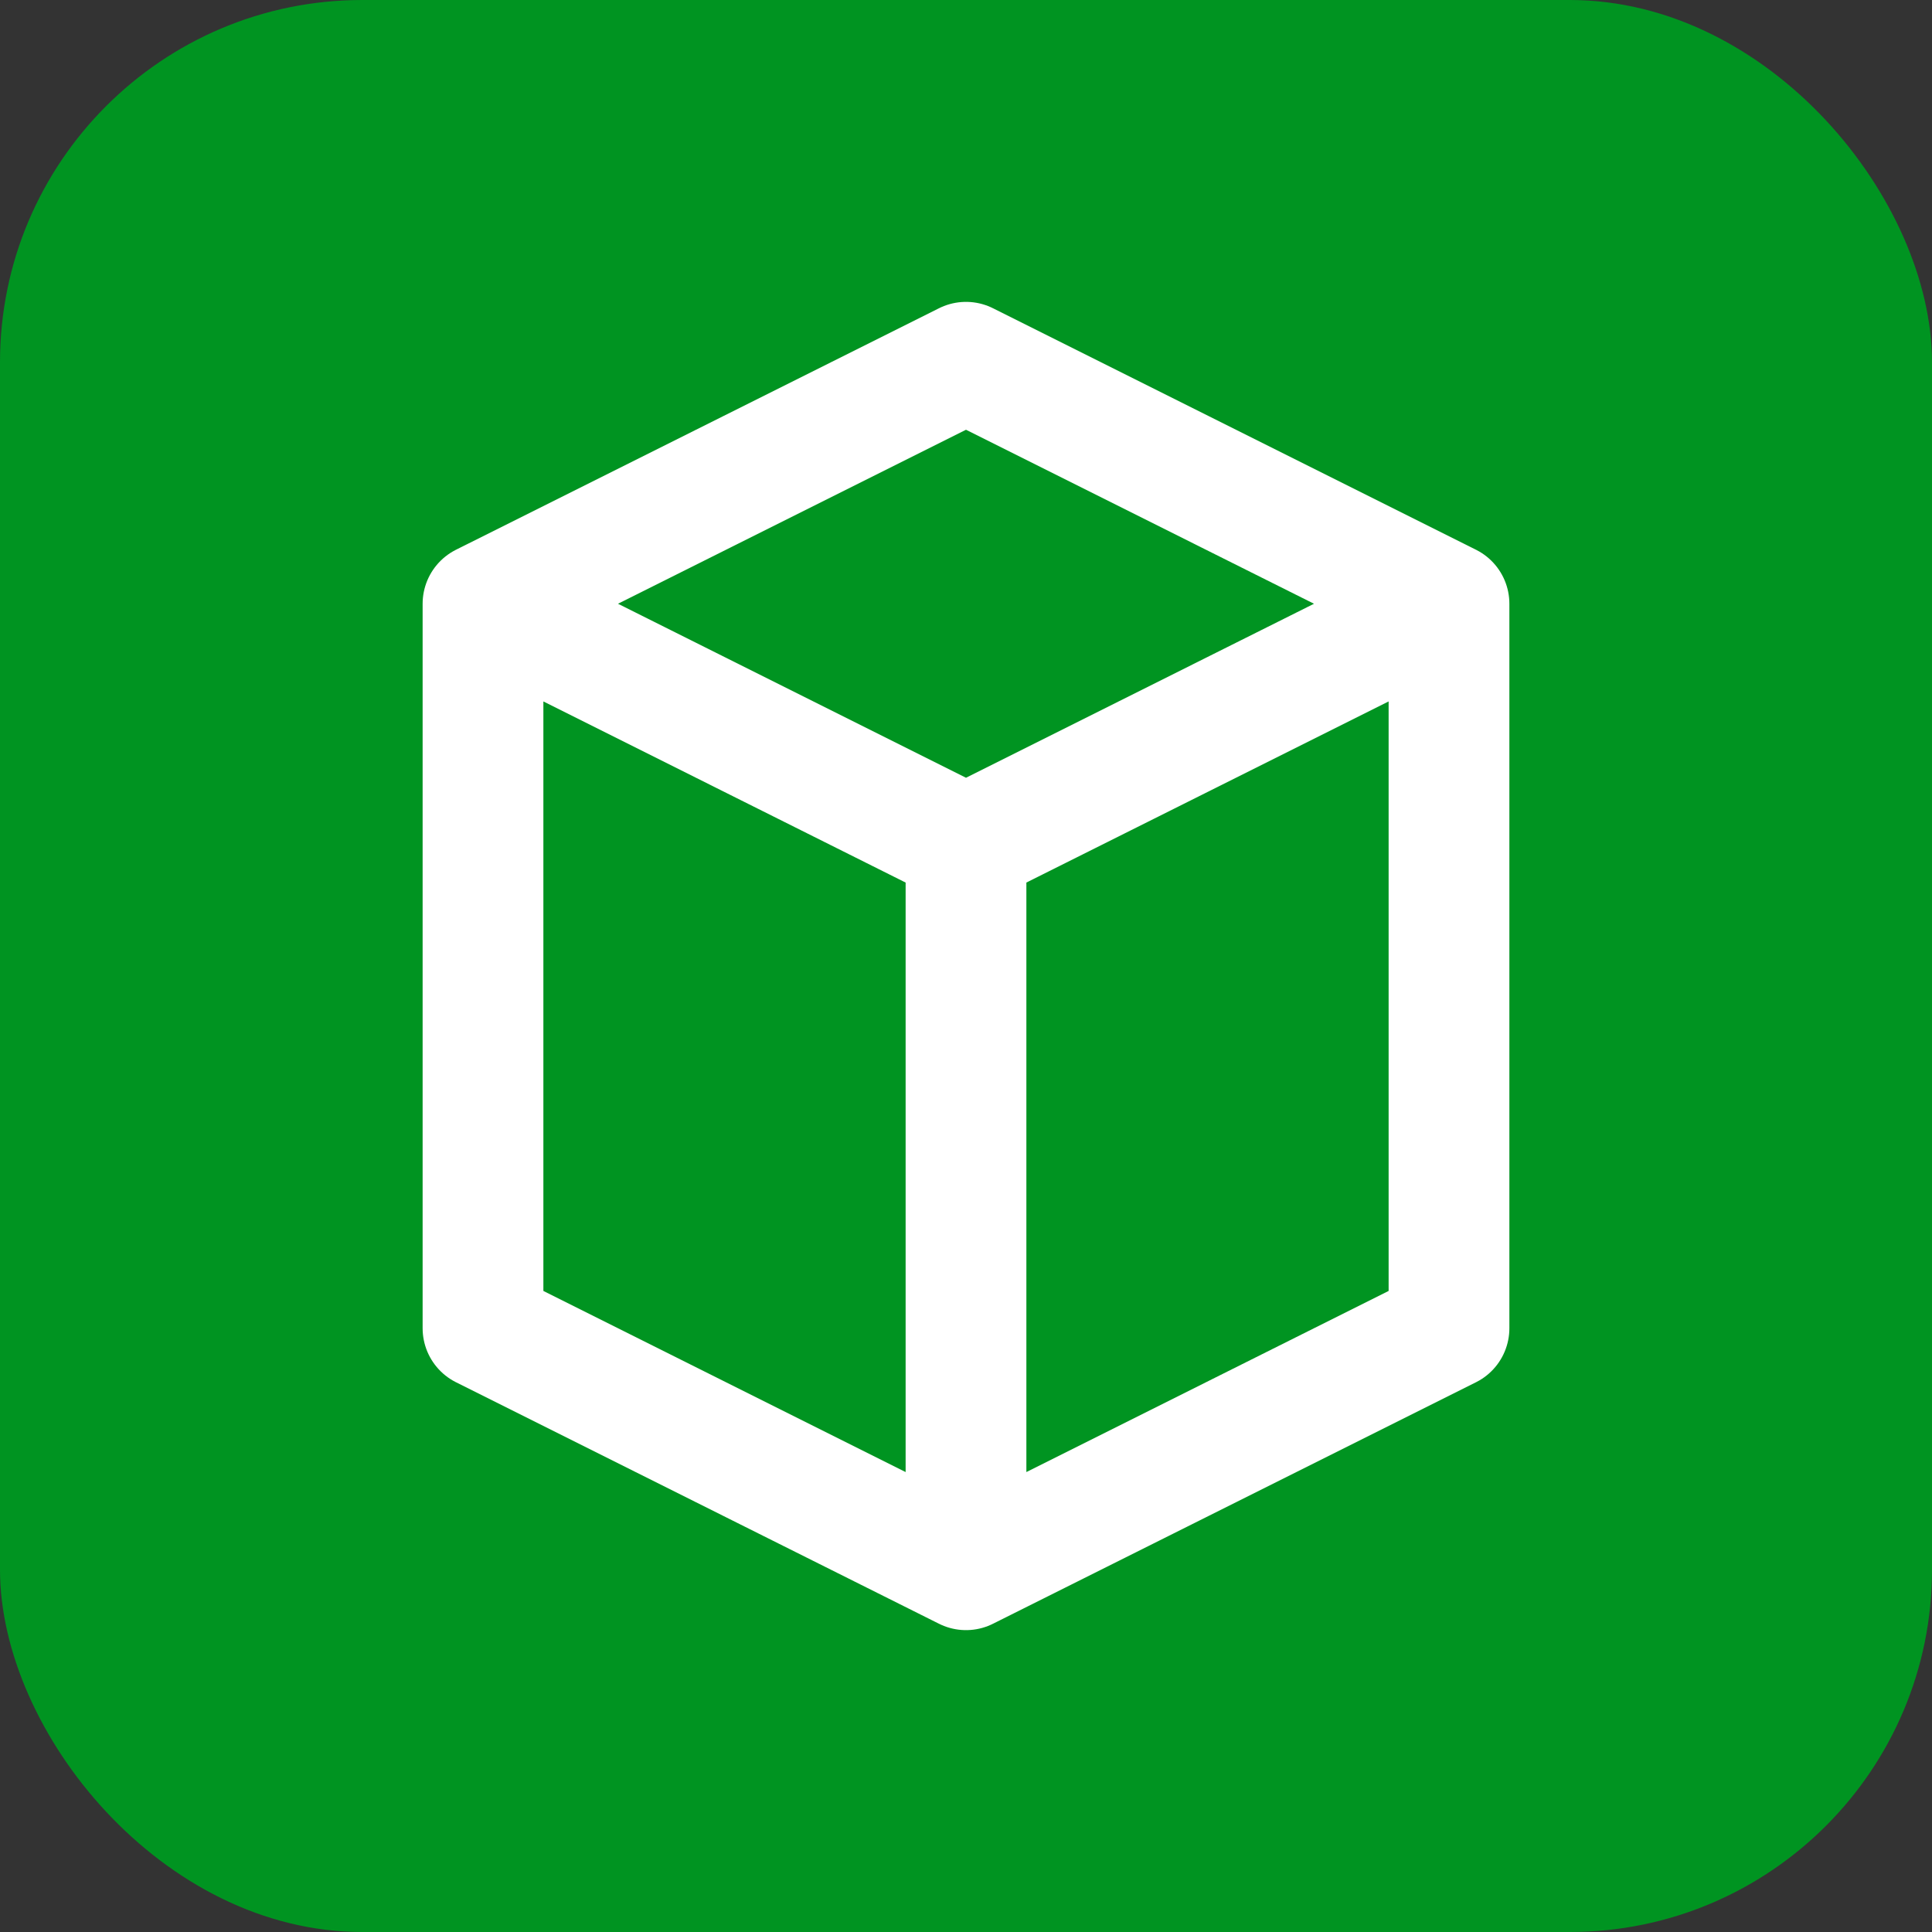
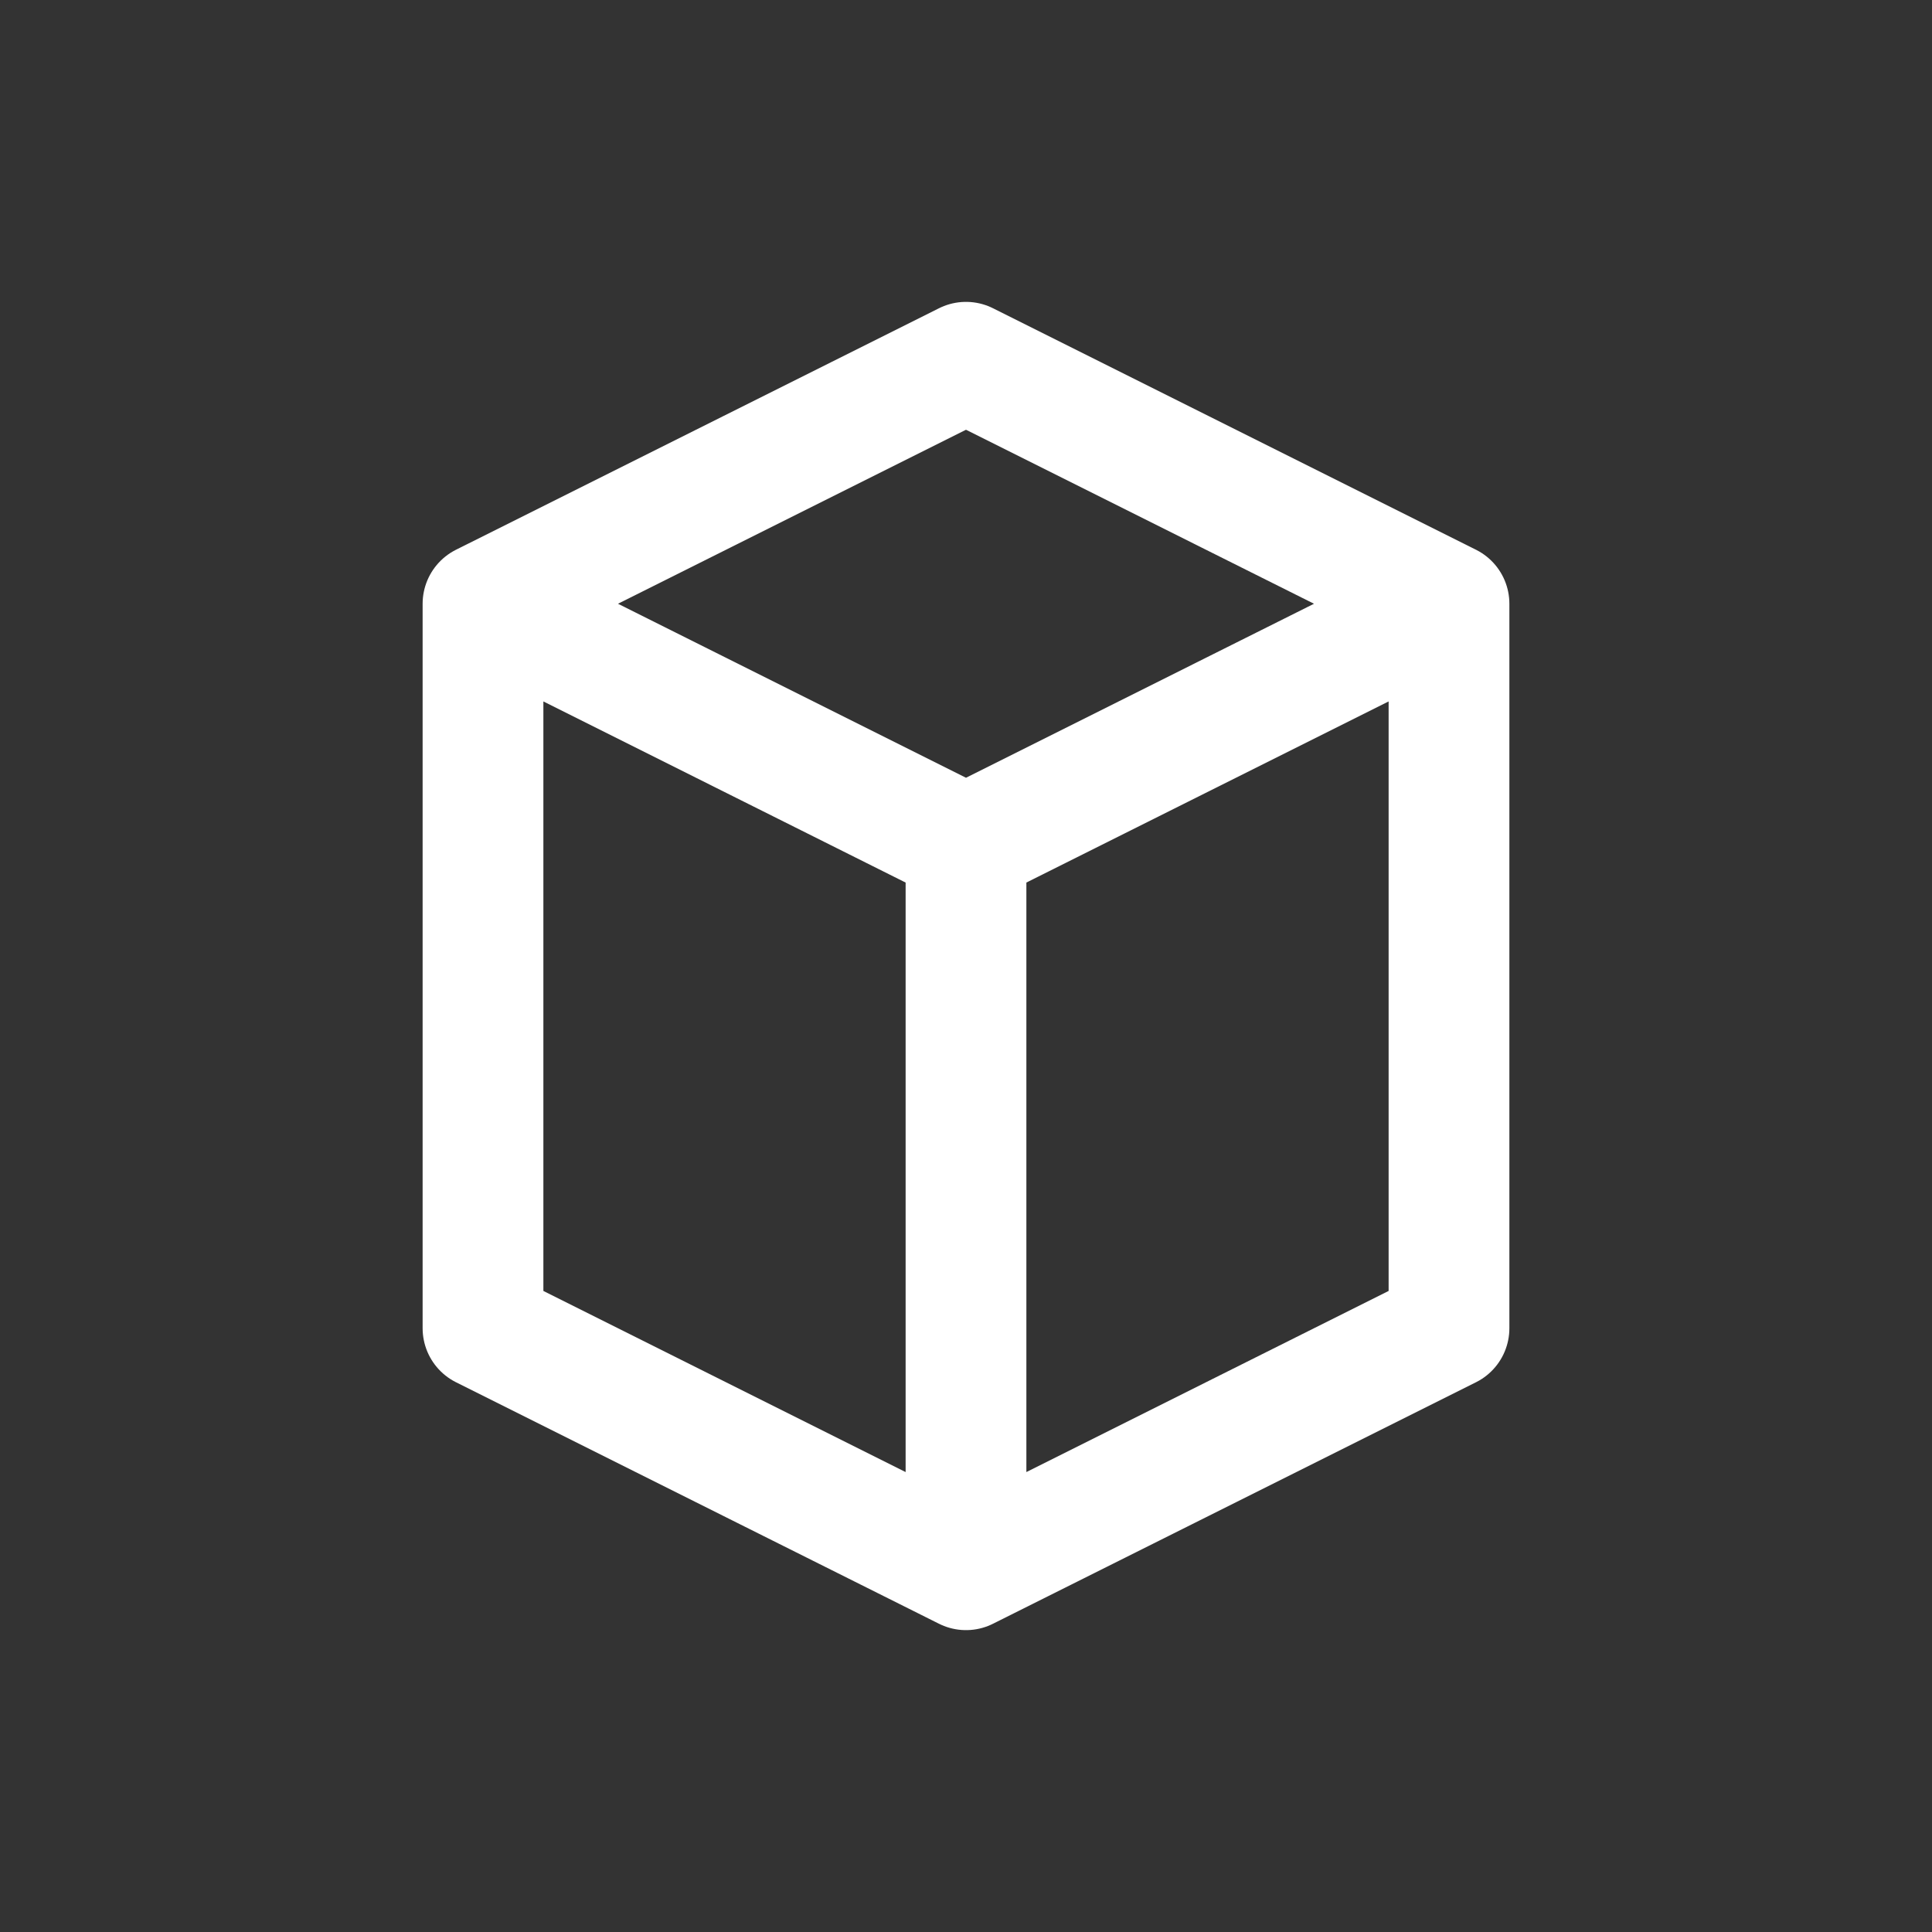
<svg xmlns="http://www.w3.org/2000/svg" viewBox="0 0 32 32">
  <rect x="0" y="0" width="32" height="32" fill="#333333" stroke="none" />
-   <rect width="32" height="32" rx="6" fill="#009421" />
  <path d="M24 10L16 6L8 10M24 10L16 14M24 10V22L16 26M16 14L8 10M16 14V26M8 10V22L16 26" stroke="white" stroke-width="2" stroke-linecap="round" stroke-linejoin="round" fill="none" />
</svg>